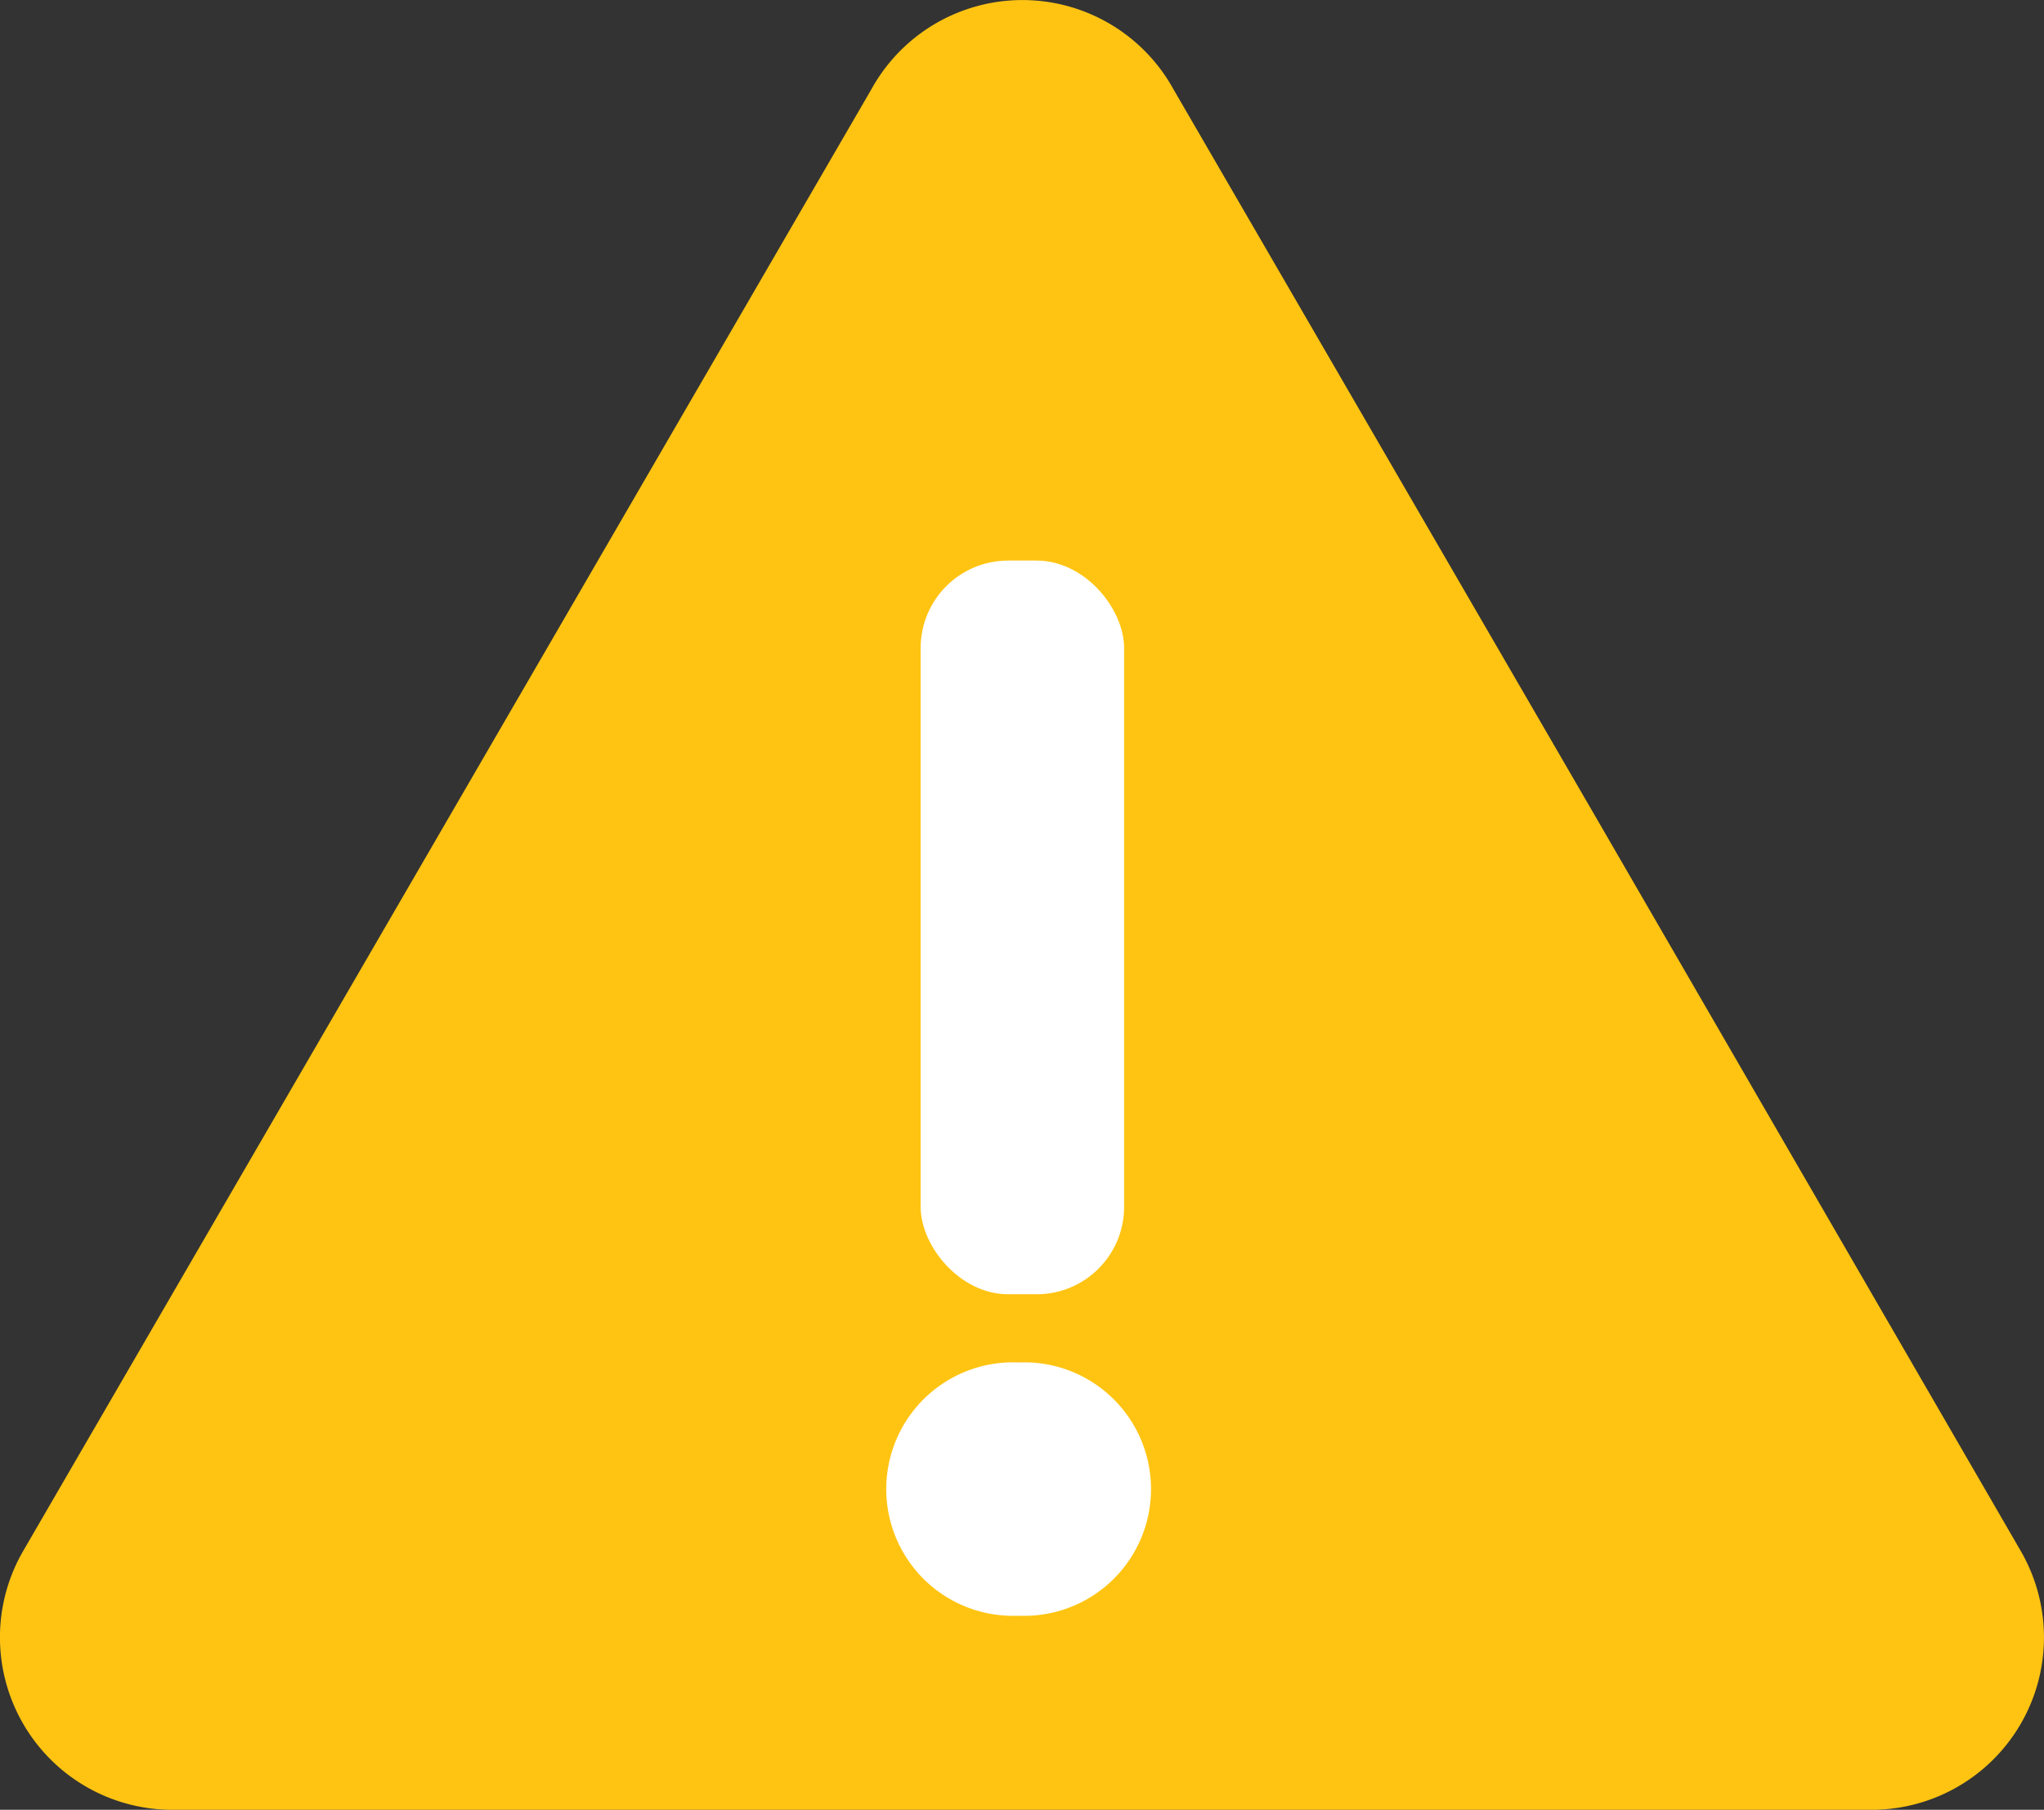
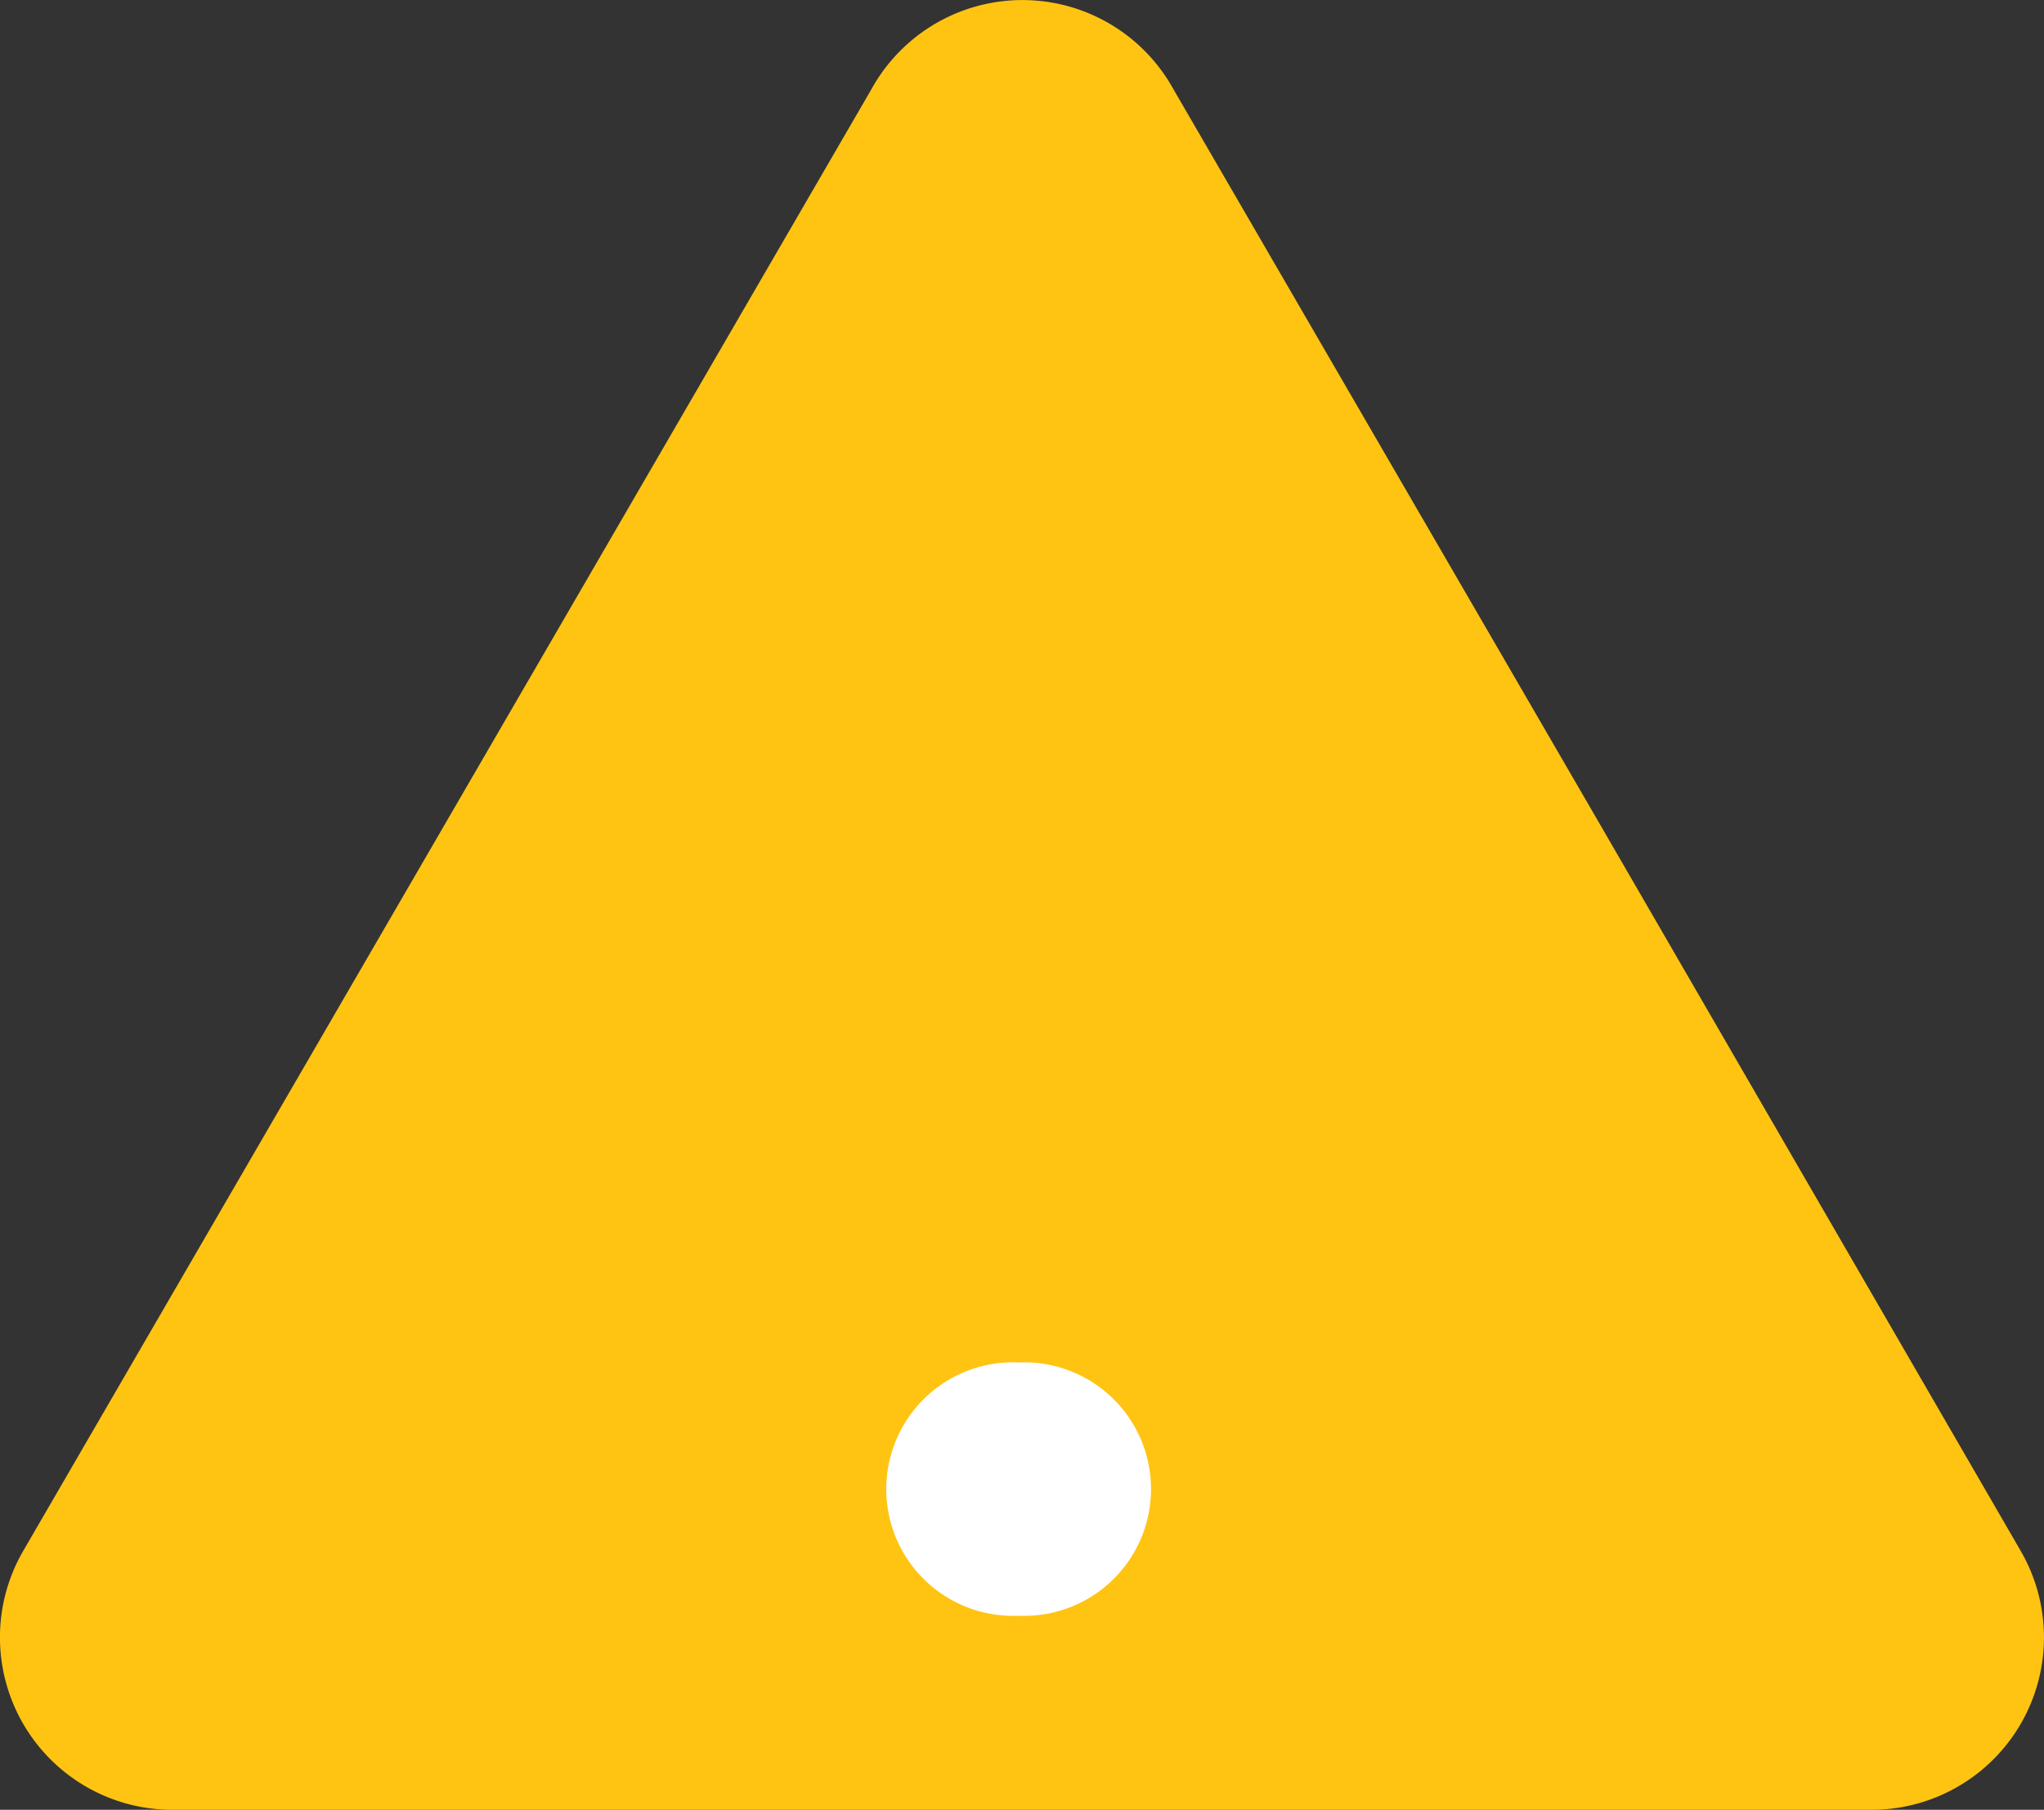
<svg xmlns="http://www.w3.org/2000/svg" width="26.411" height="23.387" viewBox="0 0 26.411 23.387">
  <rect x="0" y="0" width="26.411" height="23.387" fill="#333333" stroke="none" />
  <g transform="translate(-0.002 -34.578)">
    <path d="M26.114,54.623l-5.47-9.447-5.481-9.447a2.228,2.228,0,0,0-3.9,0L5.782,45.175.3,54.623a2.228,2.228,0,0,0,1.95,3.342H24.164a2.228,2.228,0,0,0,1.95-3.342Z" transform="translate(0 0)" fill="#ffc412" />
-     <rect width="2.629" height="9.481" rx="1.13" transform="translate(11.898 41.822)" fill="#fff" />
    <path d="M12.1,53.655h-.145a1.638,1.638,0,1,1,0-3.275H12.1a1.638,1.638,0,0,1,0,3.275Z" transform="translate(1.177 1.803)" fill="#fff" />
  </g>
</svg>